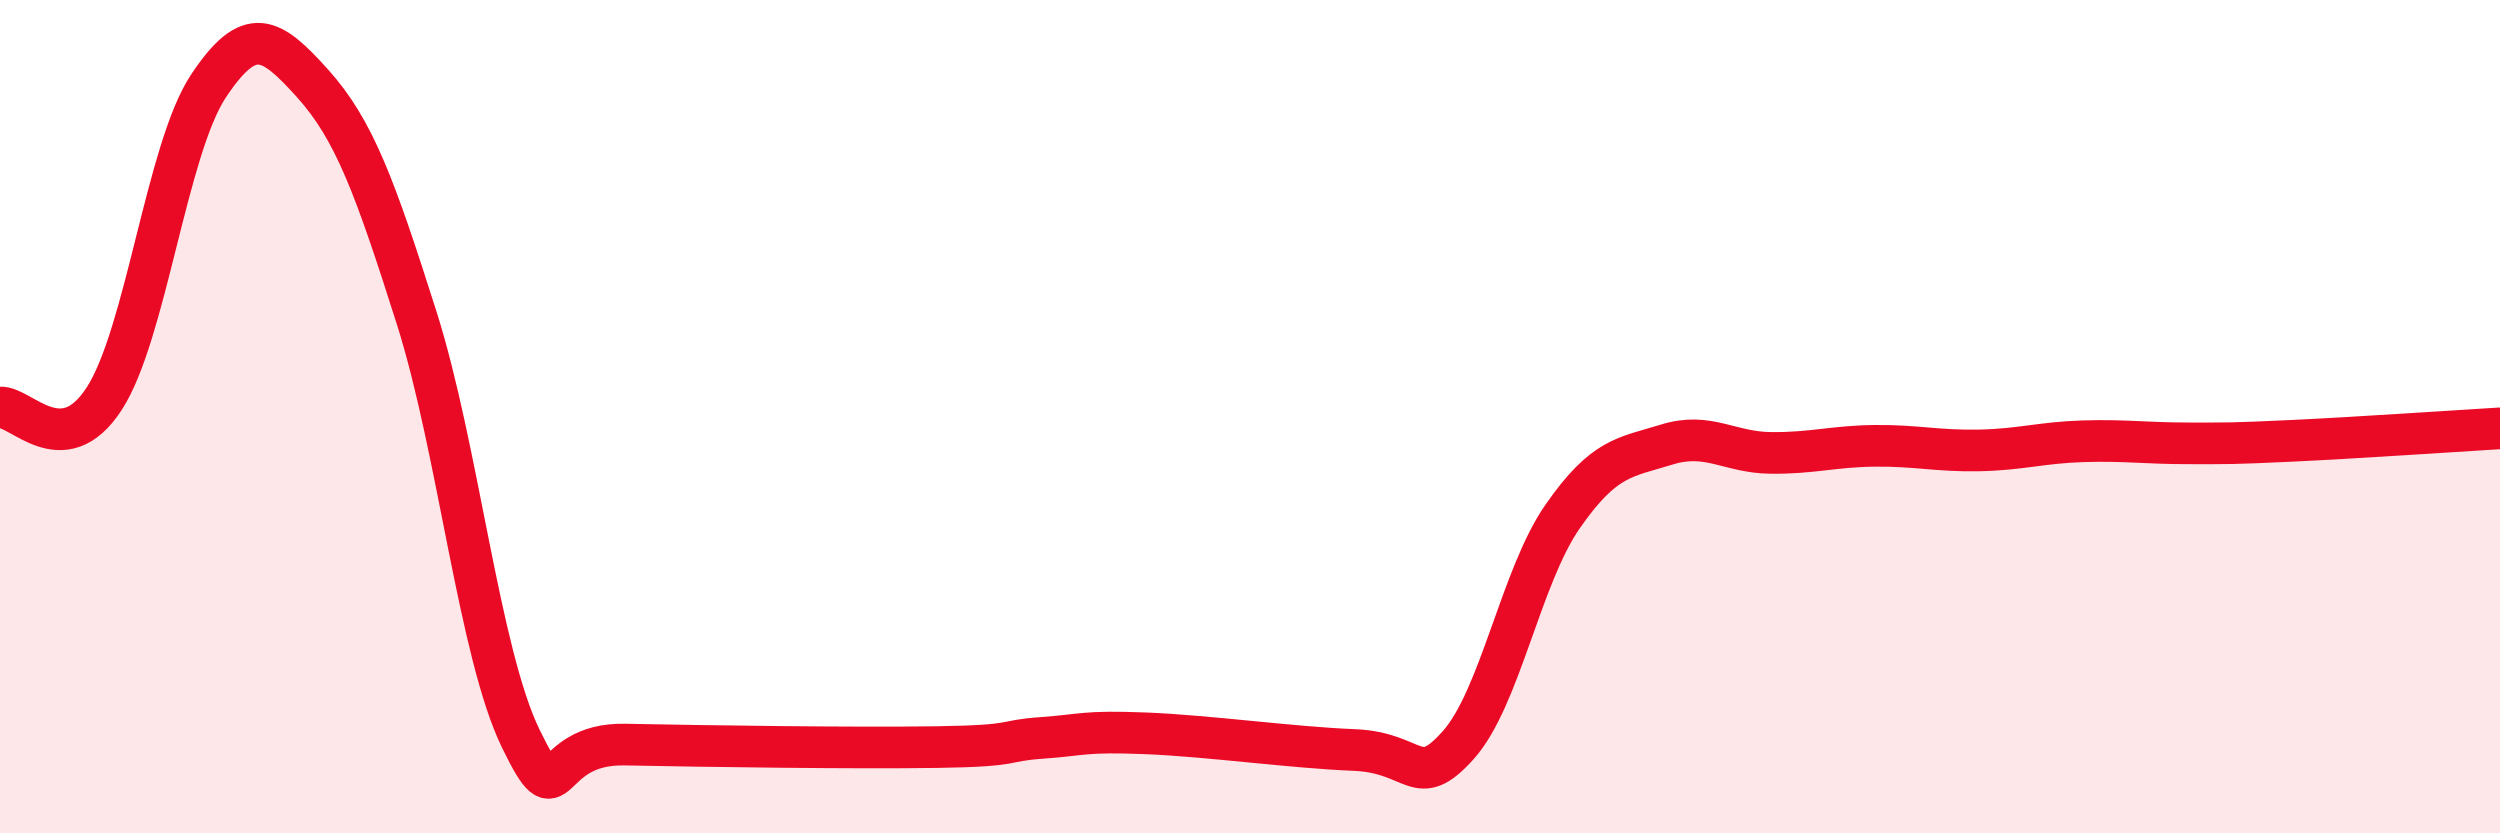
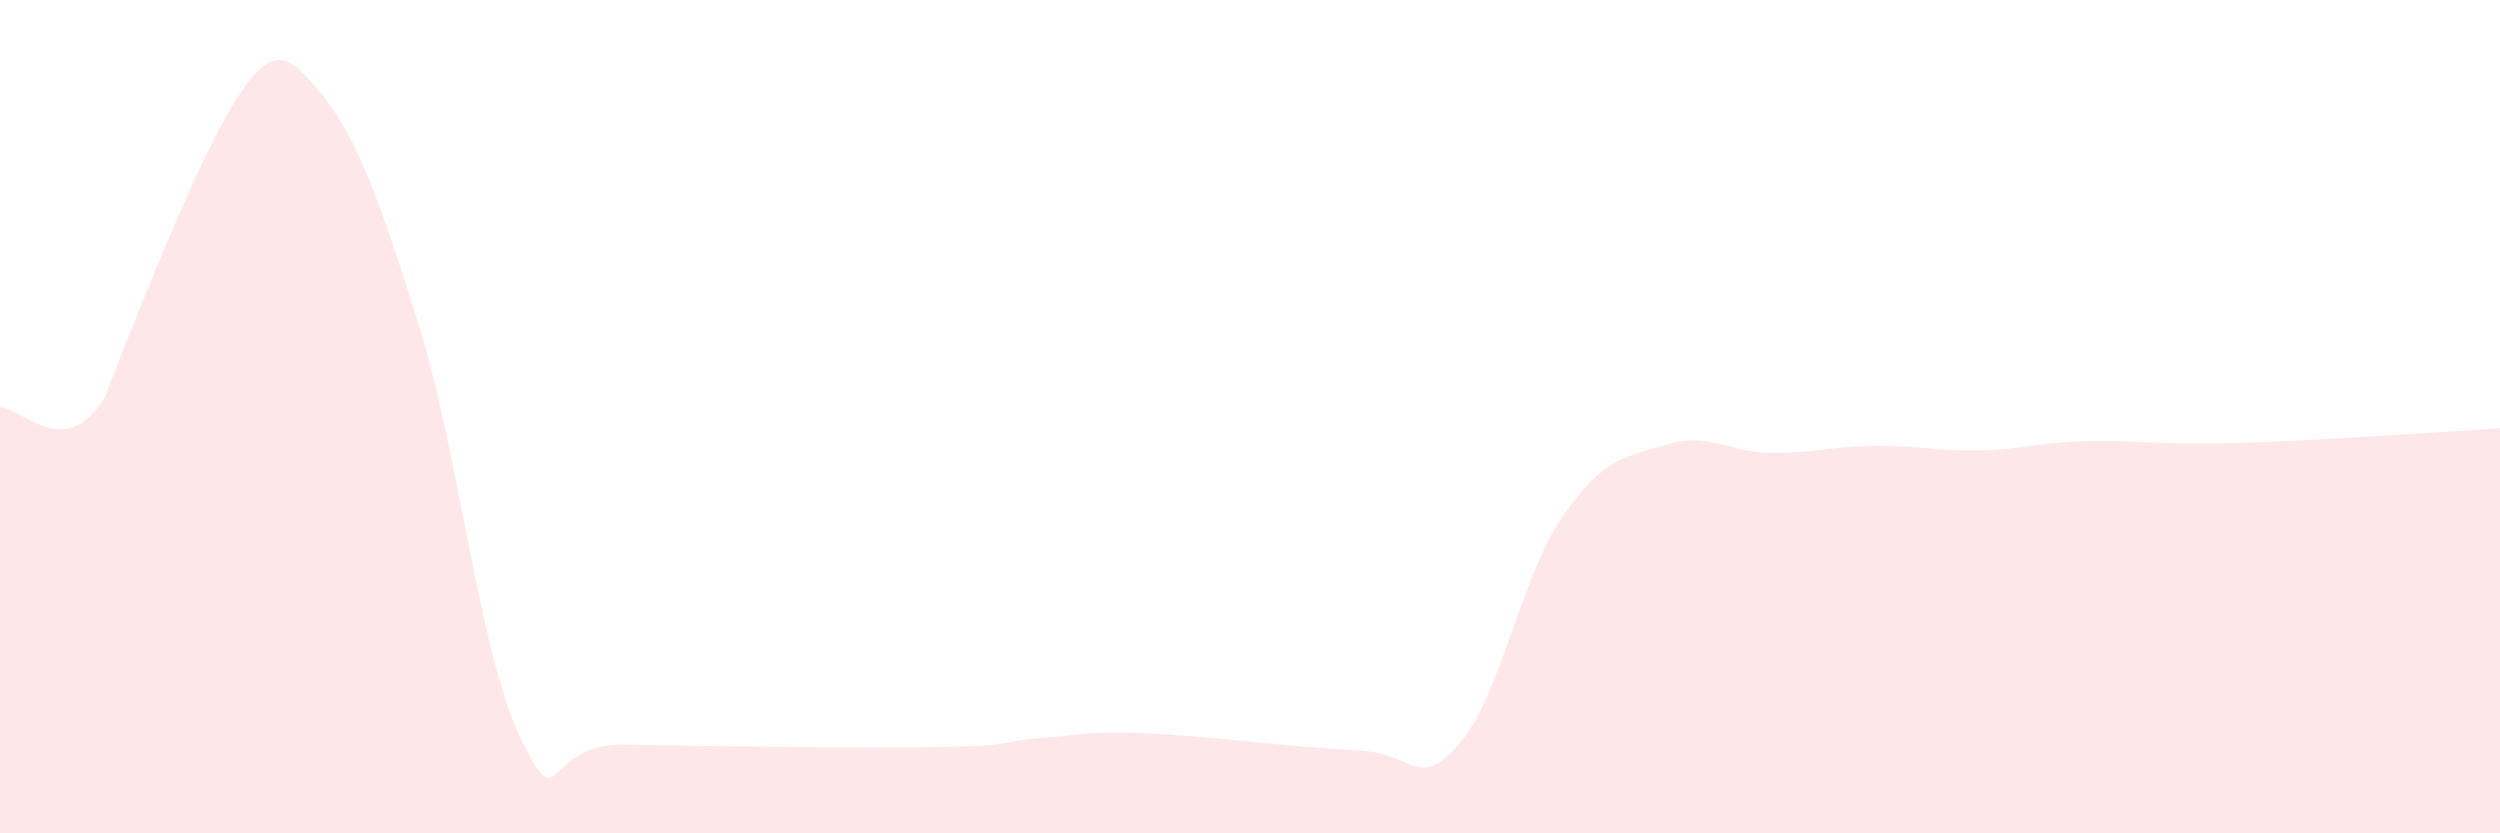
<svg xmlns="http://www.w3.org/2000/svg" width="60" height="20" viewBox="0 0 60 20">
-   <path d="M 0,9.78 C 0.5,9.74 1.5,11.11 2.5,9.57 C 3.5,8.03 4,3.58 5,2.07 C 6,0.56 6.5,0.89 7.5,2 C 8.5,3.11 9,4.48 10,7.63 C 11,10.78 11.5,15.68 12.5,17.73 C 13.5,19.78 13,17.83 15,17.87 C 17,17.91 20.5,17.96 22.5,17.93 C 24.5,17.9 24,17.78 25,17.71 C 26,17.64 26,17.54 27.5,17.6 C 29,17.66 31,17.94 32.5,18 C 34,18.06 34,19 35,17.88 C 36,16.76 36.5,13.84 37.5,12.4 C 38.5,10.96 39,10.98 40,10.67 C 41,10.36 41.5,10.86 42.5,10.87 C 43.5,10.88 44,10.71 45,10.7 C 46,10.69 46.5,10.83 47.5,10.81 C 48.5,10.79 49,10.62 50,10.59 C 51,10.56 51.5,10.64 52.5,10.64 C 53.5,10.64 53.5,10.65 55,10.58 C 56.5,10.51 59,10.34 60,10.28L60 20L0 20Z" fill="#EB0A25" opacity="0.1" stroke-linecap="round" stroke-linejoin="round" />
-   <path d="M 0,9.78 C 0.5,9.74 1.5,11.11 2.5,9.57 C 3.5,8.03 4,3.58 5,2.07 C 6,0.56 6.5,0.89 7.5,2 C 8.5,3.11 9,4.48 10,7.63 C 11,10.78 11.5,15.68 12.5,17.73 C 13.5,19.78 13,17.83 15,17.87 C 17,17.91 20.5,17.96 22.5,17.93 C 24.5,17.9 24,17.78 25,17.71 C 26,17.64 26,17.54 27.5,17.6 C 29,17.66 31,17.94 32.5,18 C 34,18.06 34,19 35,17.88 C 36,16.76 36.5,13.84 37.5,12.4 C 38.5,10.96 39,10.98 40,10.67 C 41,10.36 41.5,10.86 42.5,10.87 C 43.5,10.88 44,10.71 45,10.7 C 46,10.69 46.5,10.83 47.5,10.81 C 48.5,10.79 49,10.62 50,10.59 C 51,10.56 51.5,10.64 52.5,10.64 C 53.5,10.64 53.5,10.65 55,10.58 C 56.5,10.51 59,10.34 60,10.28" stroke="#EB0A25" stroke-width="1" fill="none" stroke-linecap="round" stroke-linejoin="round" />
+   <path d="M 0,9.78 C 0.5,9.74 1.5,11.11 2.5,9.57 C 6,0.56 6.5,0.89 7.5,2 C 8.5,3.11 9,4.48 10,7.63 C 11,10.78 11.5,15.68 12.5,17.73 C 13.5,19.78 13,17.83 15,17.87 C 17,17.91 20.5,17.96 22.5,17.93 C 24.5,17.9 24,17.78 25,17.71 C 26,17.64 26,17.54 27.5,17.6 C 29,17.66 31,17.94 32.5,18 C 34,18.06 34,19 35,17.88 C 36,16.76 36.5,13.84 37.5,12.4 C 38.5,10.96 39,10.98 40,10.67 C 41,10.36 41.5,10.86 42.5,10.87 C 43.5,10.88 44,10.71 45,10.7 C 46,10.69 46.5,10.83 47.5,10.81 C 48.5,10.79 49,10.62 50,10.59 C 51,10.56 51.5,10.64 52.5,10.64 C 53.5,10.64 53.5,10.65 55,10.58 C 56.5,10.51 59,10.34 60,10.28L60 20L0 20Z" fill="#EB0A25" opacity="0.1" stroke-linecap="round" stroke-linejoin="round" />
</svg>